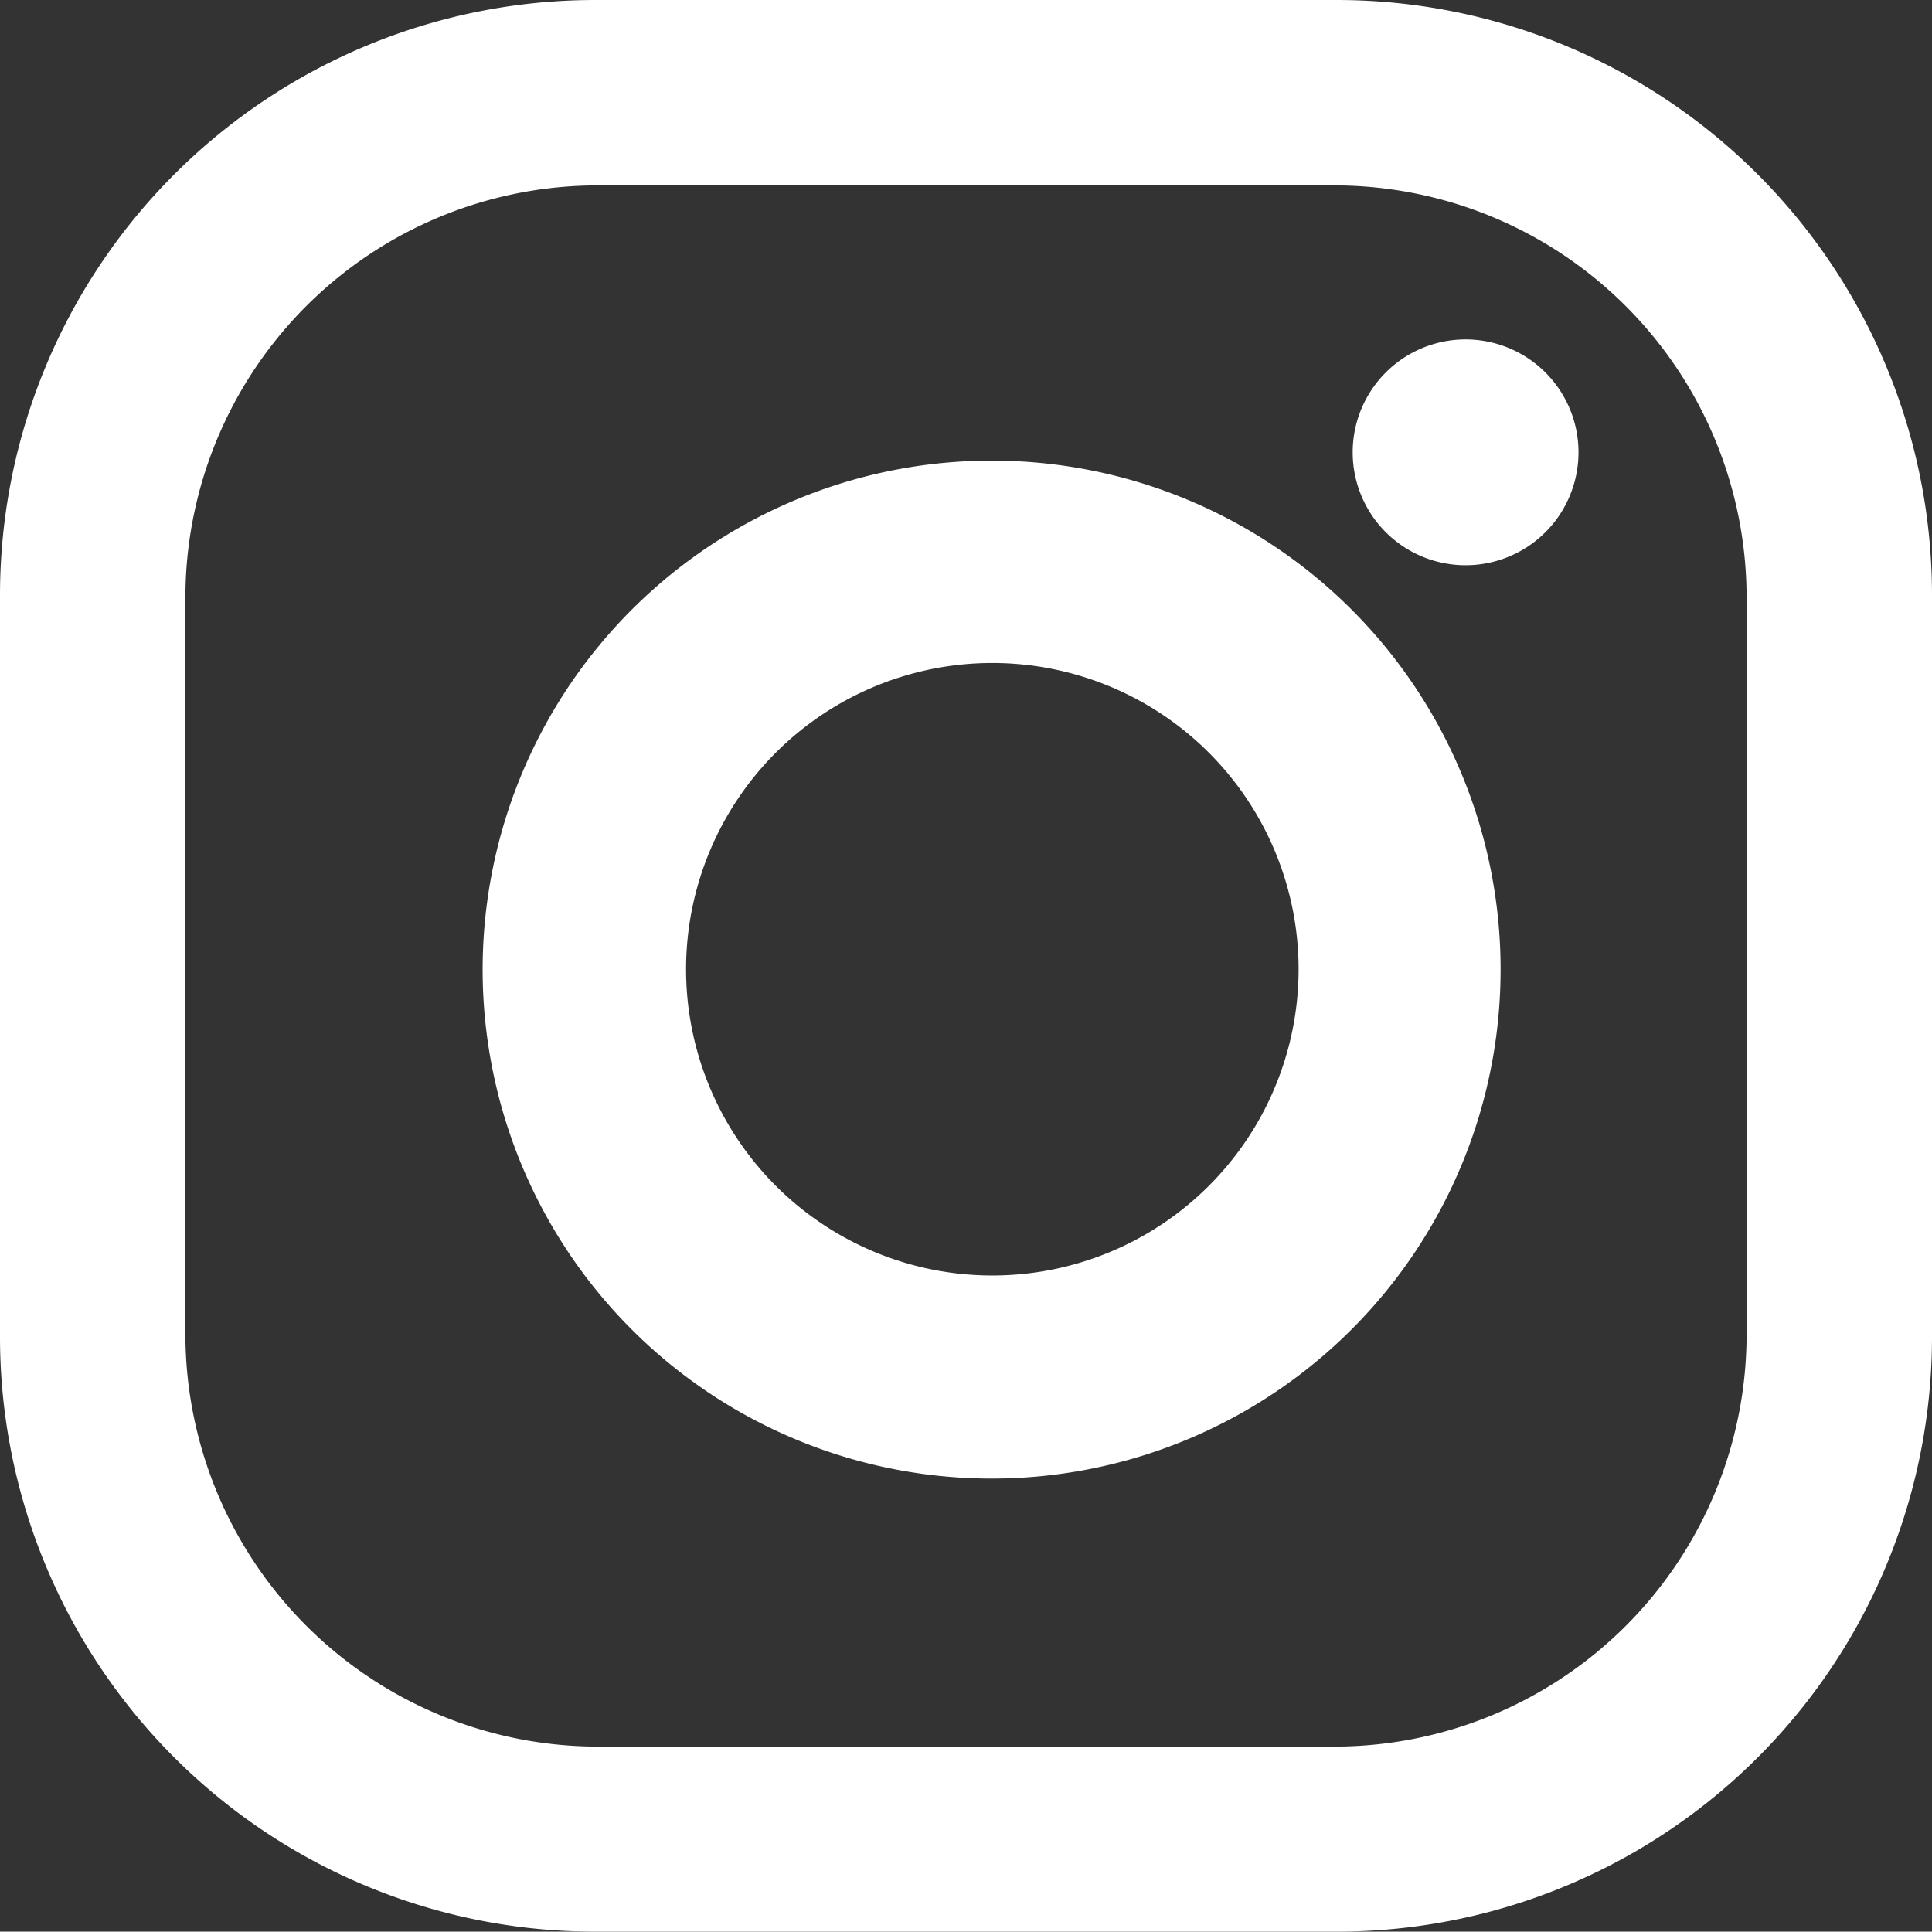
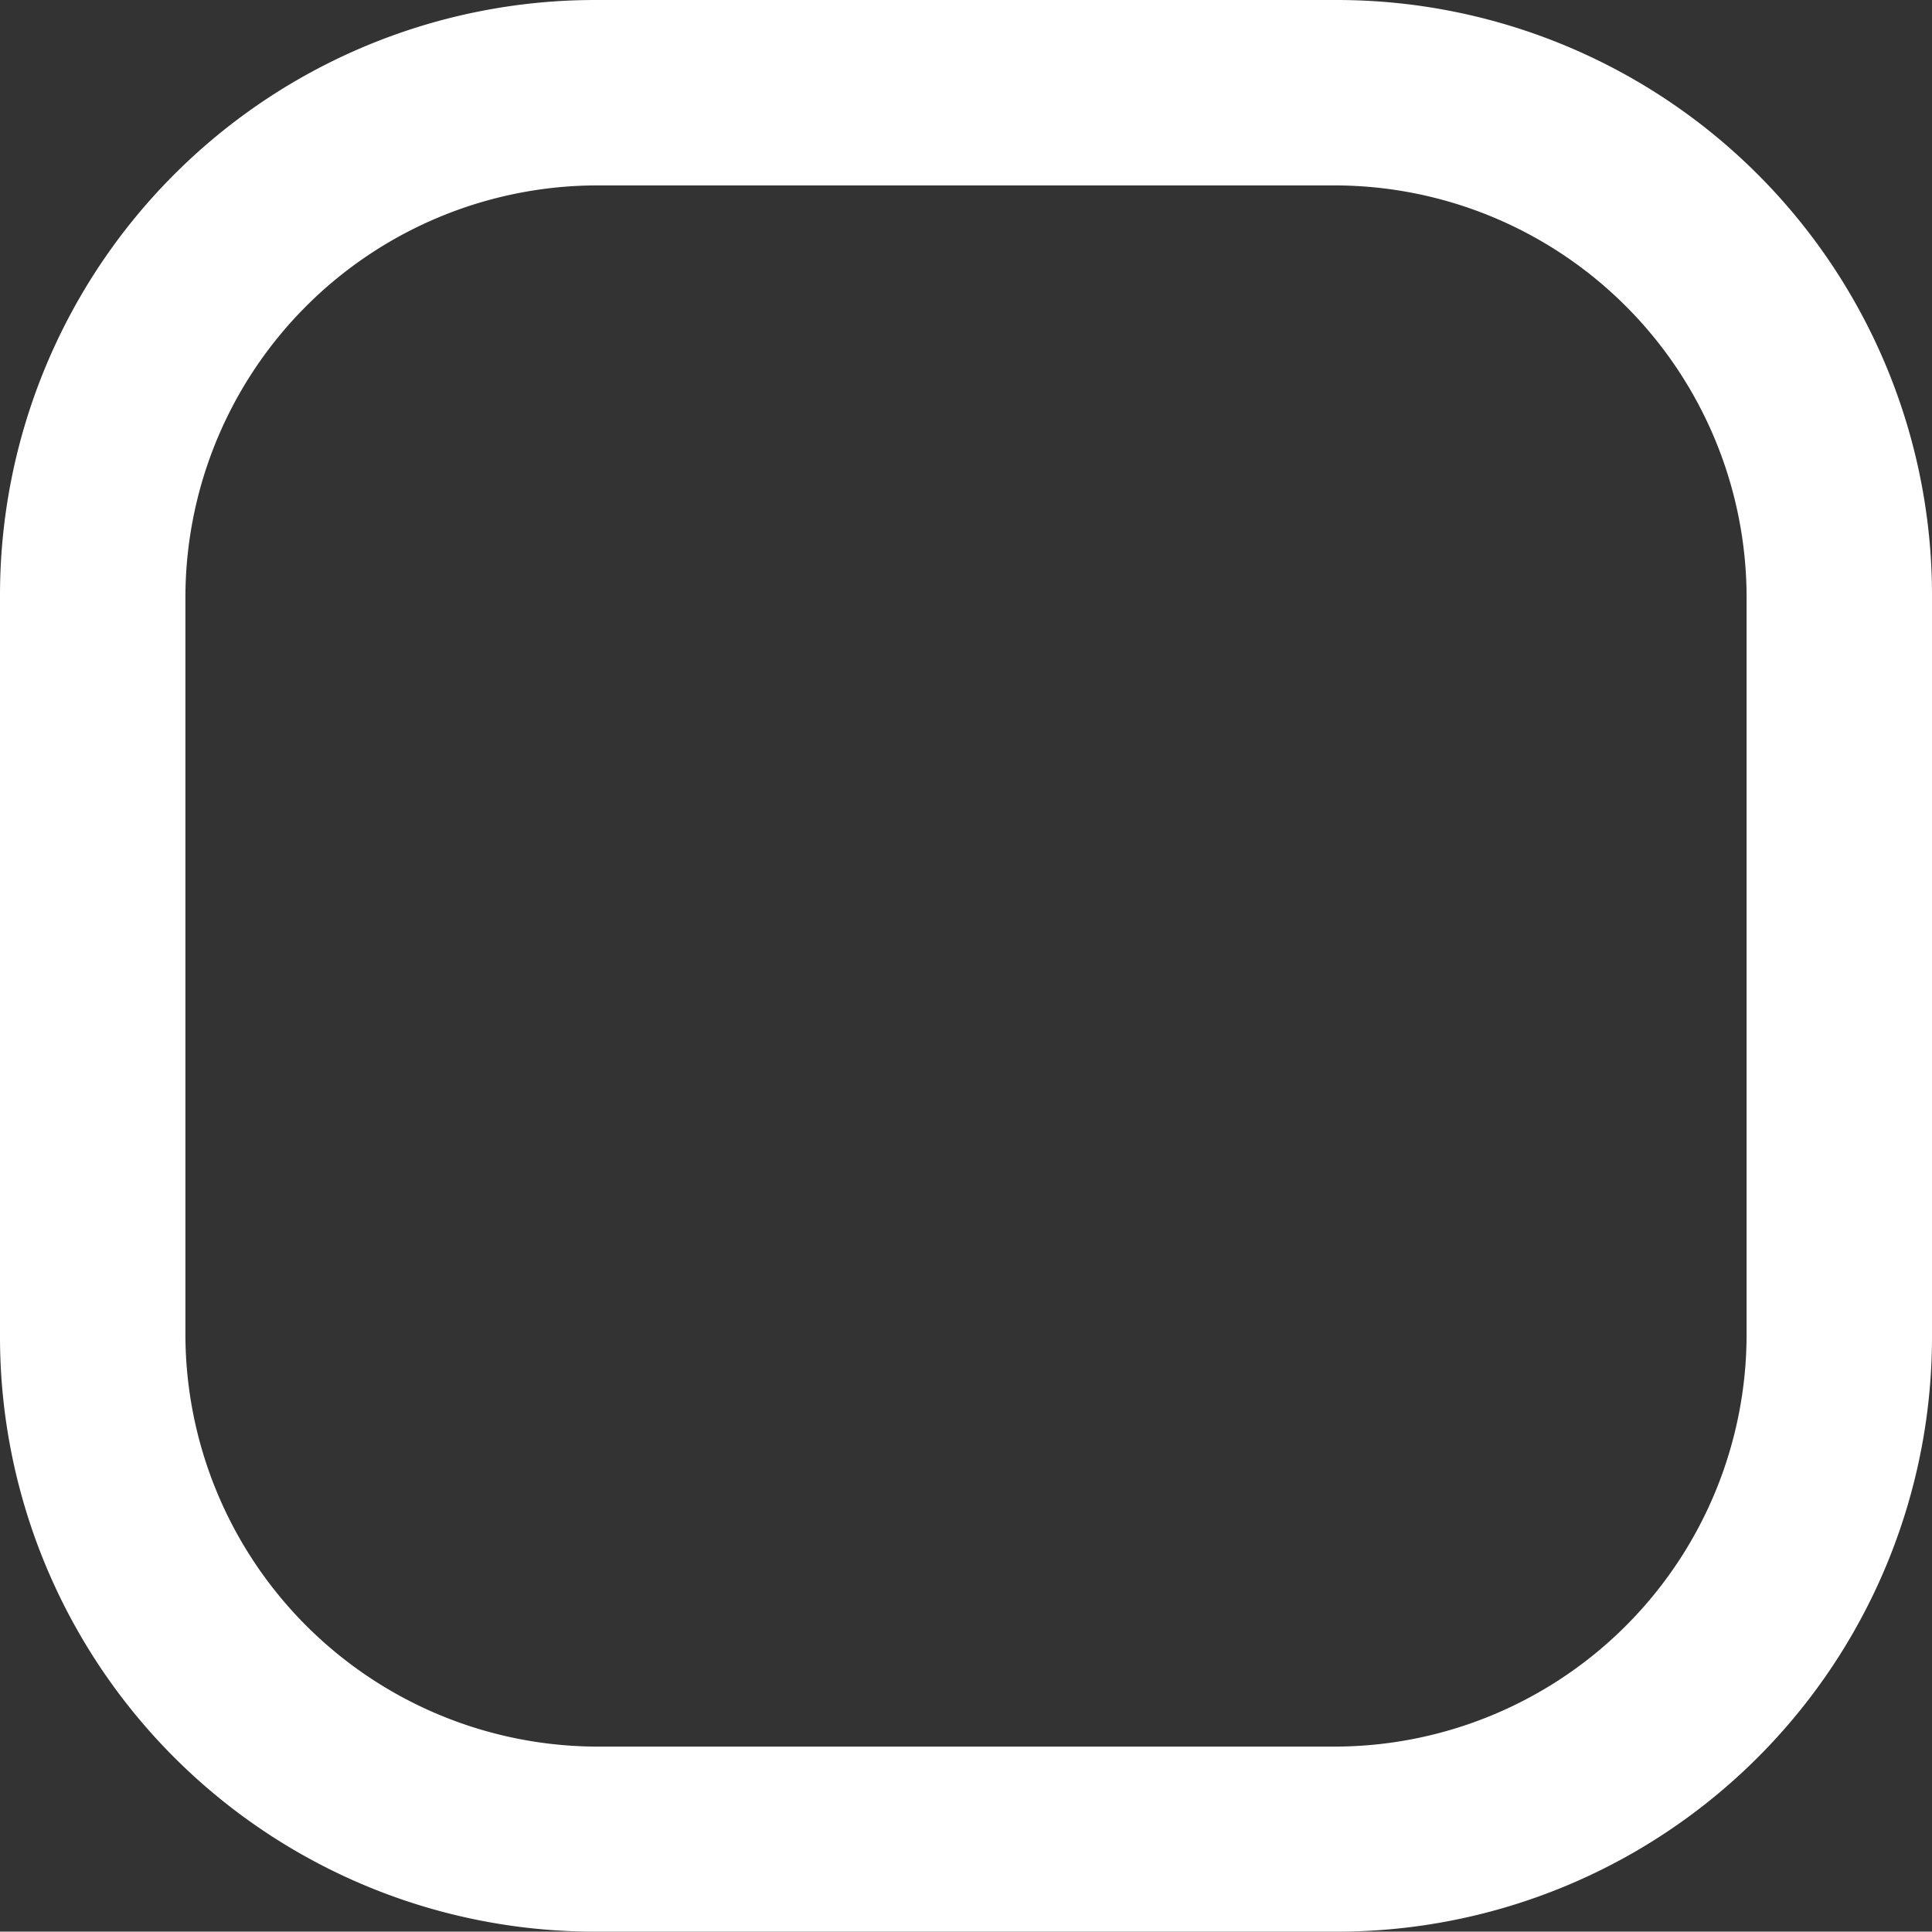
<svg xmlns="http://www.w3.org/2000/svg" viewBox="0 0 53.56 53.55">
  <rect x="0" y="0" width="53.56" height="53.55" fill="#333333" stroke="none" />
  <title>Element 395@1x</title>
-   <path d="M27.5,12.77a14.11,14.11,0,1,0,14.1,14.1A14.1,14.1,0,0,0,27.5,12.77Zm0,22.59A8.49,8.49,0,1,1,36,26.87,8.49,8.49,0,0,1,27.5,35.36Z" style="fill:#fff" />
  <path d="M37.06,0H16.5A16.5,16.5,0,0,0,0,16.5V37.06A16.49,16.49,0,0,0,16.5,53.55H37.06a16.49,16.49,0,0,0,16.5-16.49V16.5A16.5,16.5,0,0,0,37.06,0ZM48.42,37A11.43,11.43,0,0,1,37,48.42H16.57A11.44,11.44,0,0,1,5.14,37V16.57A11.43,11.43,0,0,1,16.57,5.14H37A11.43,11.43,0,0,1,48.42,16.57Z" style="fill:#fff" />
-   <path d="M40.63,15.67a3.13,3.13,0,1,1,3.13-3.13A3.13,3.13,0,0,1,40.63,15.67Z" style="fill:#fff" />
</svg>